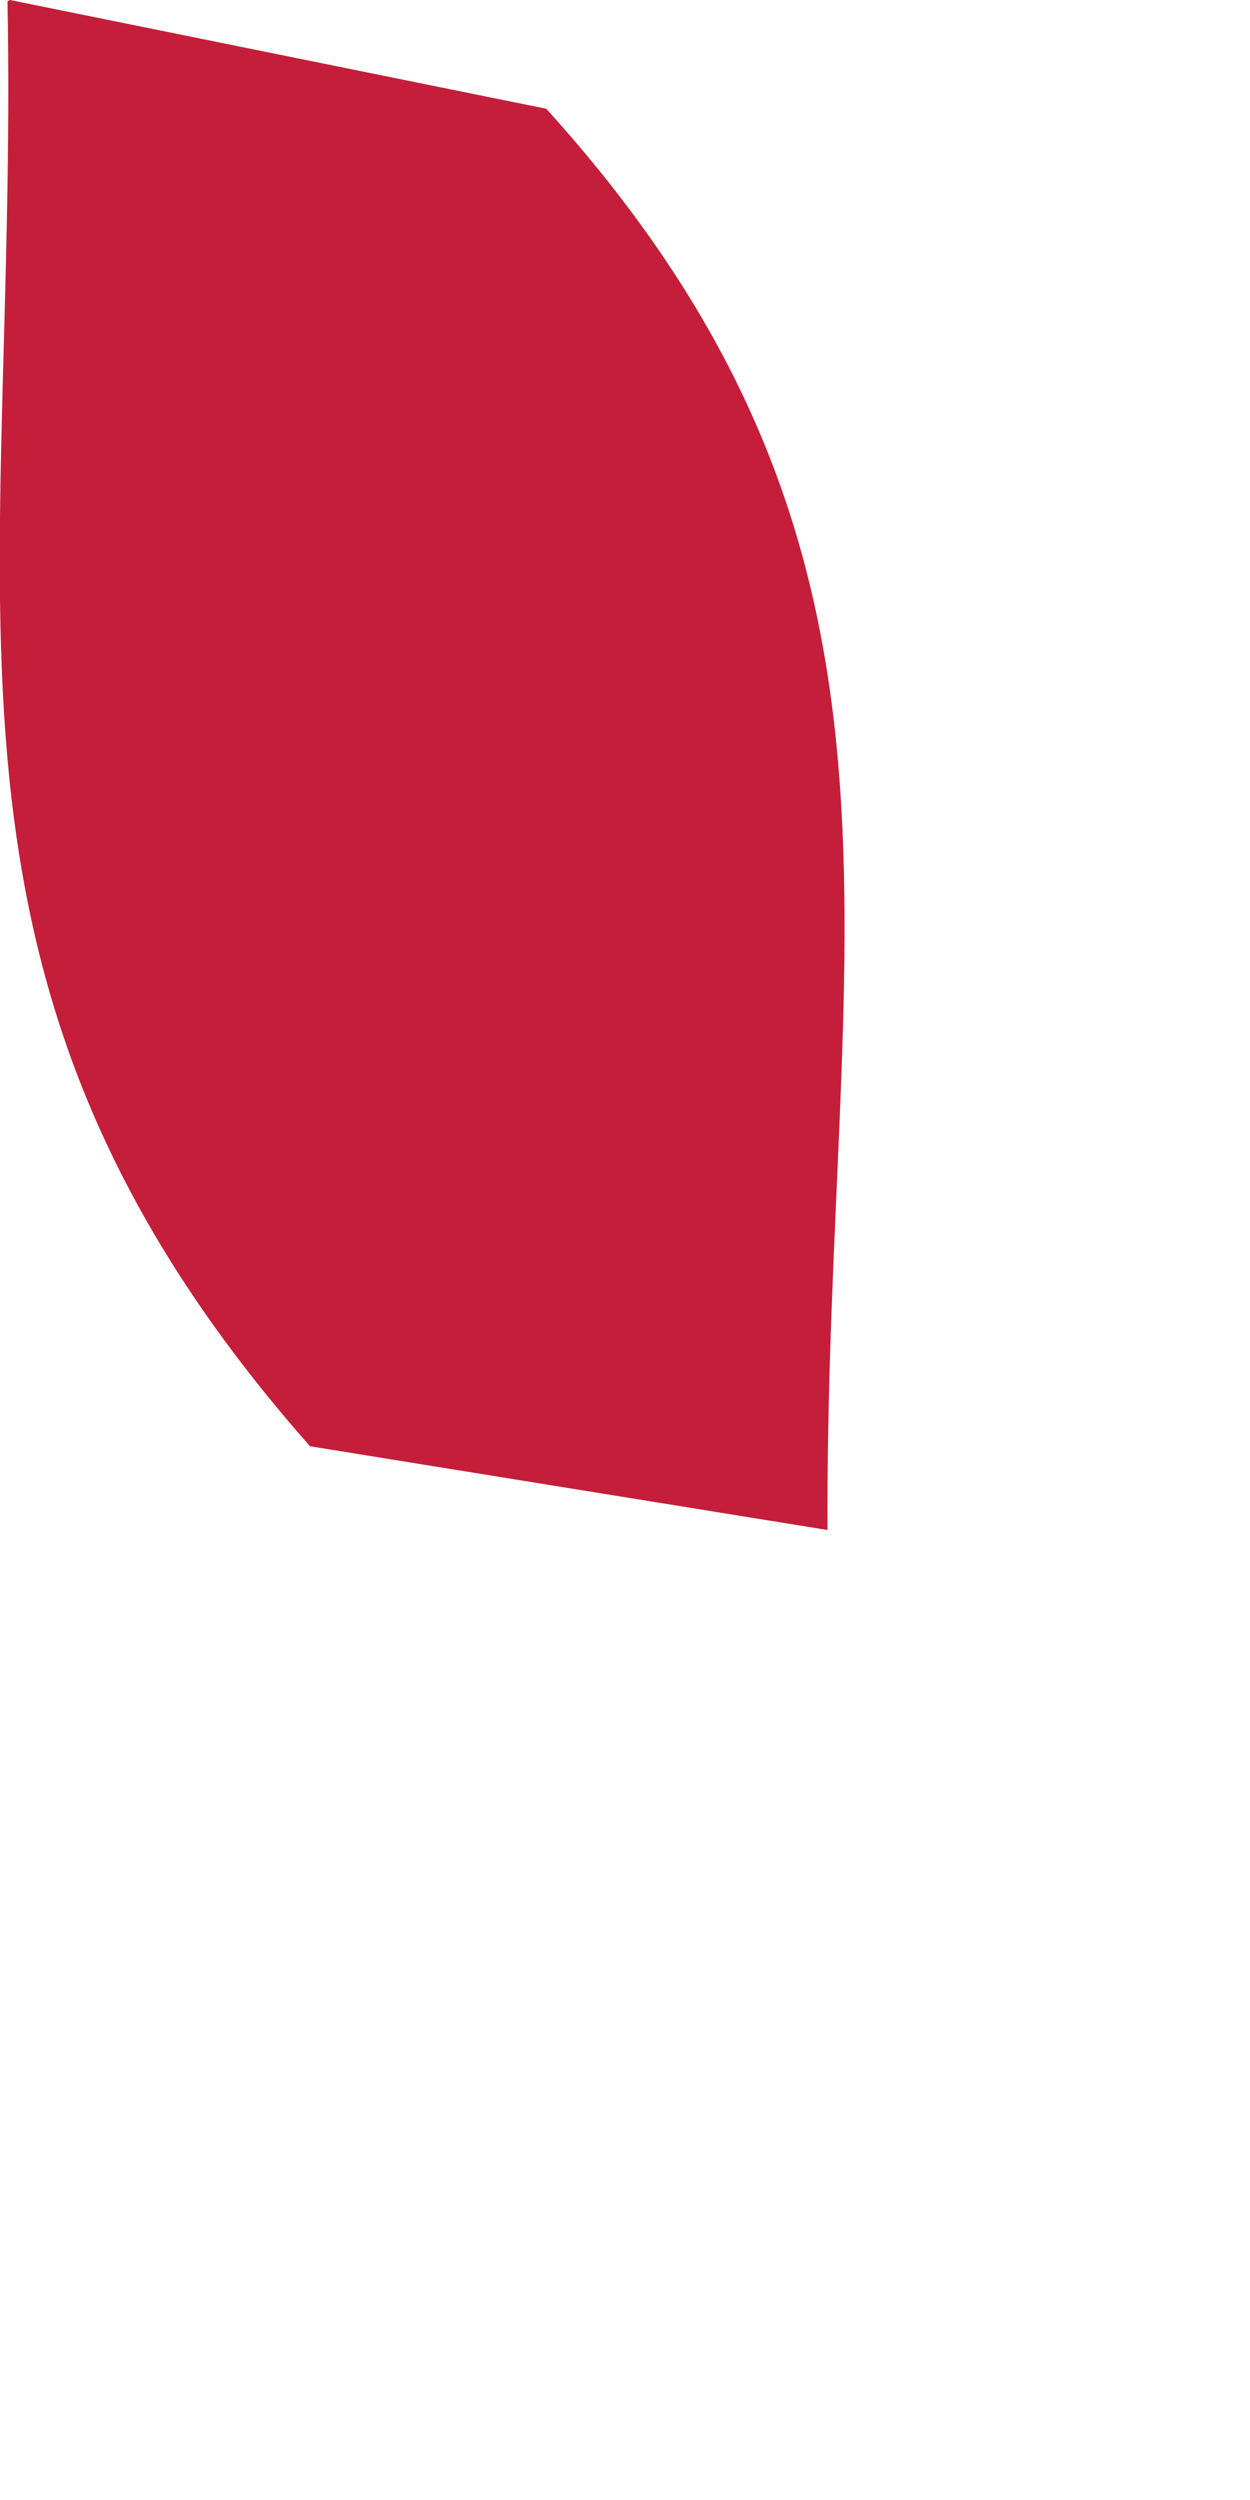
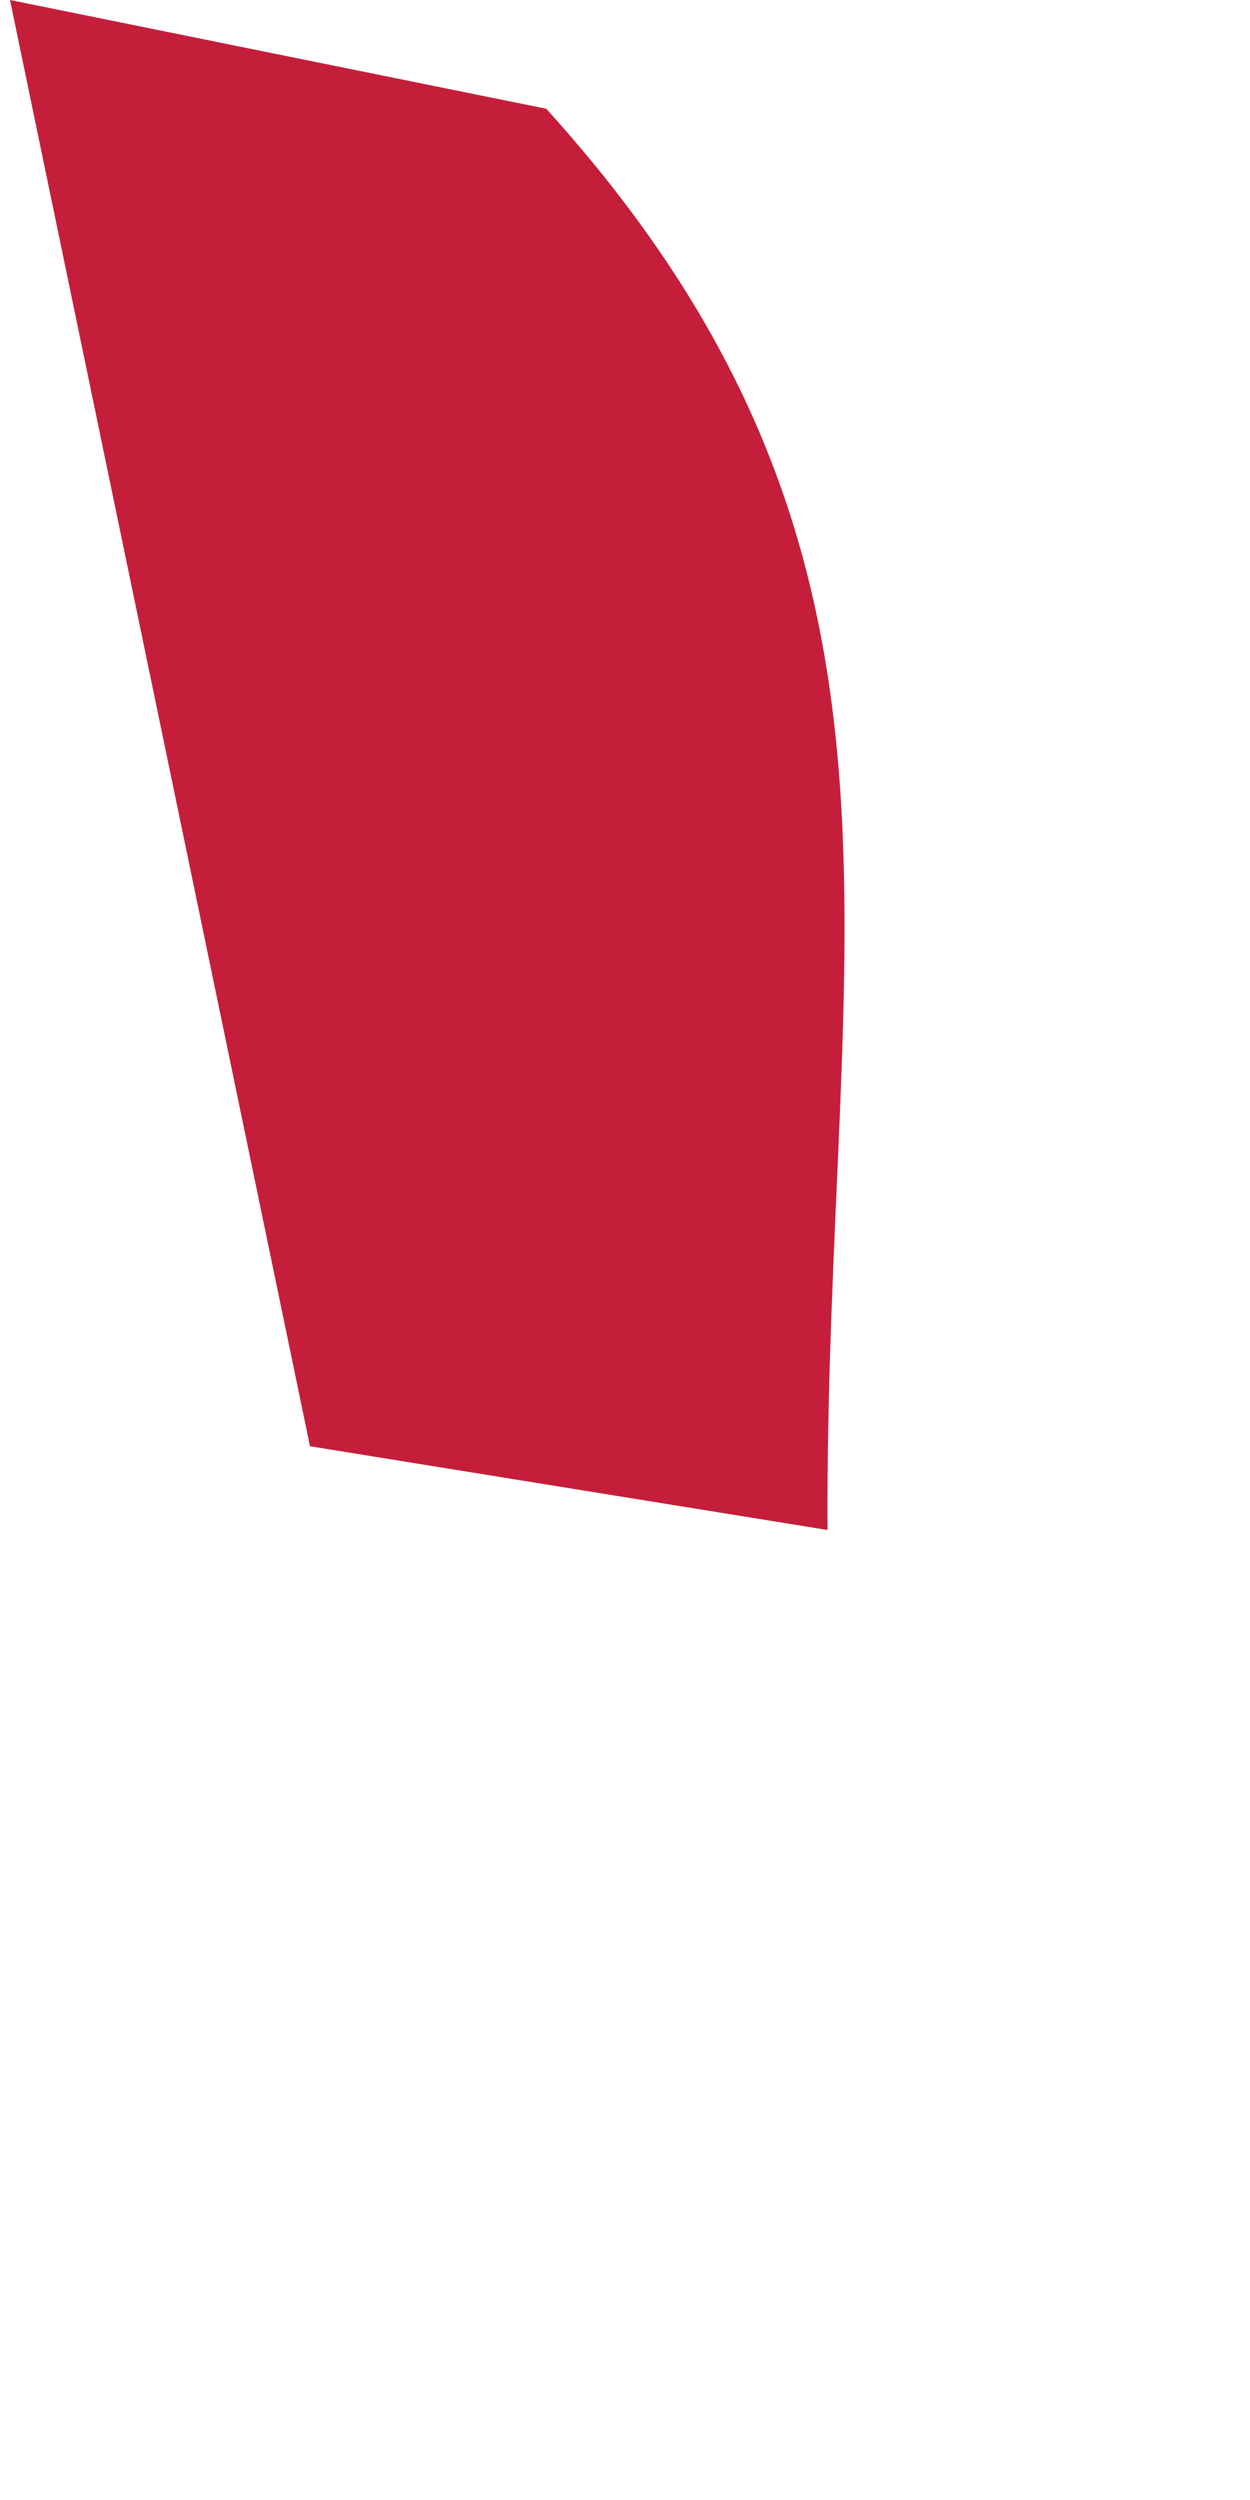
<svg xmlns="http://www.w3.org/2000/svg" fill="none" height="100%" overflow="visible" preserveAspectRatio="none" style="display: block;" viewBox="0 0 1 2" width="100%">
-   <path d="M0.008 0L0.437 0.087C0.762 0.446 0.66 0.748 0.662 1.224L0.248 1.157C-0.08 0.785 0.015 0.487 0.006 0.001L0.008 0Z" fill="#C41E3A" id="Vector" />
+   <path d="M0.008 0L0.437 0.087C0.762 0.446 0.66 0.748 0.662 1.224L0.248 1.157L0.008 0Z" fill="#C41E3A" id="Vector" />
</svg>